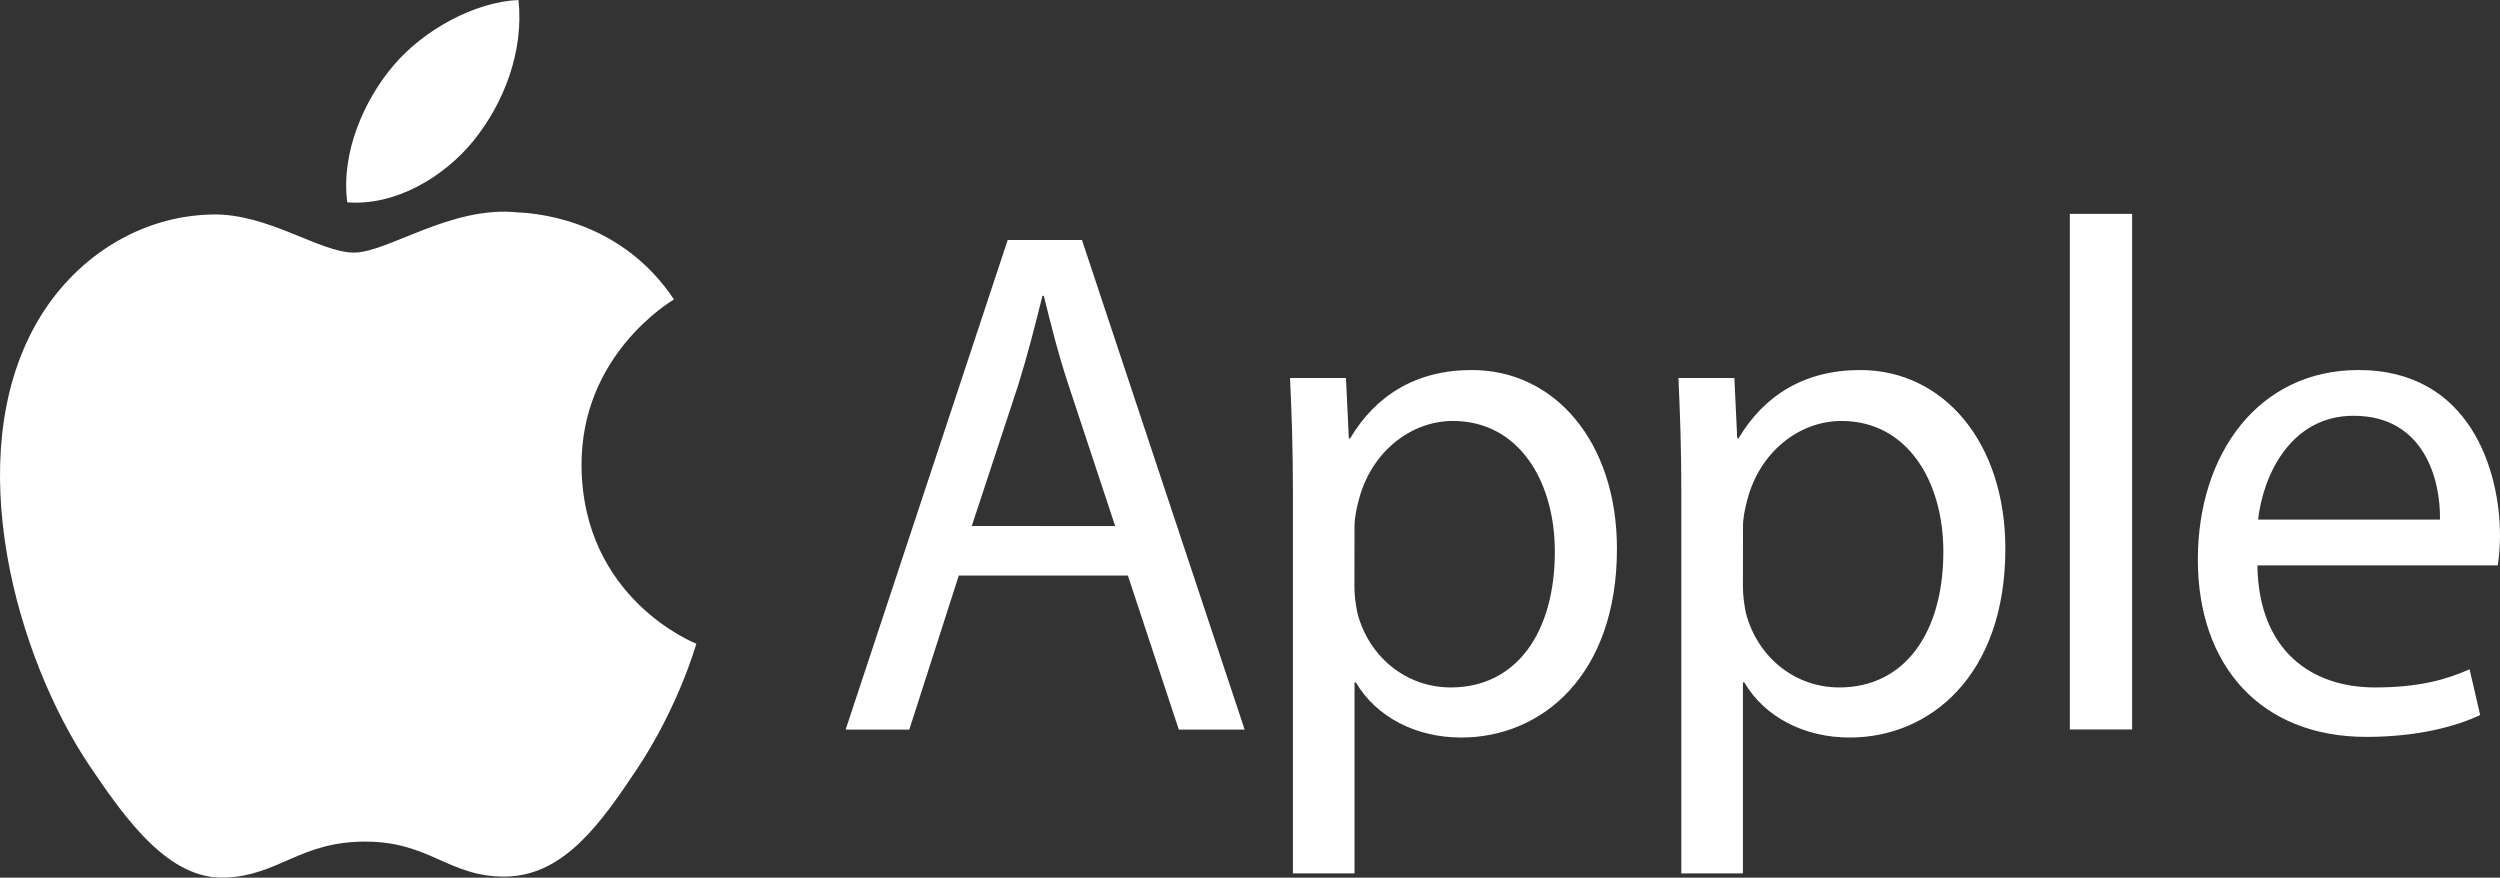
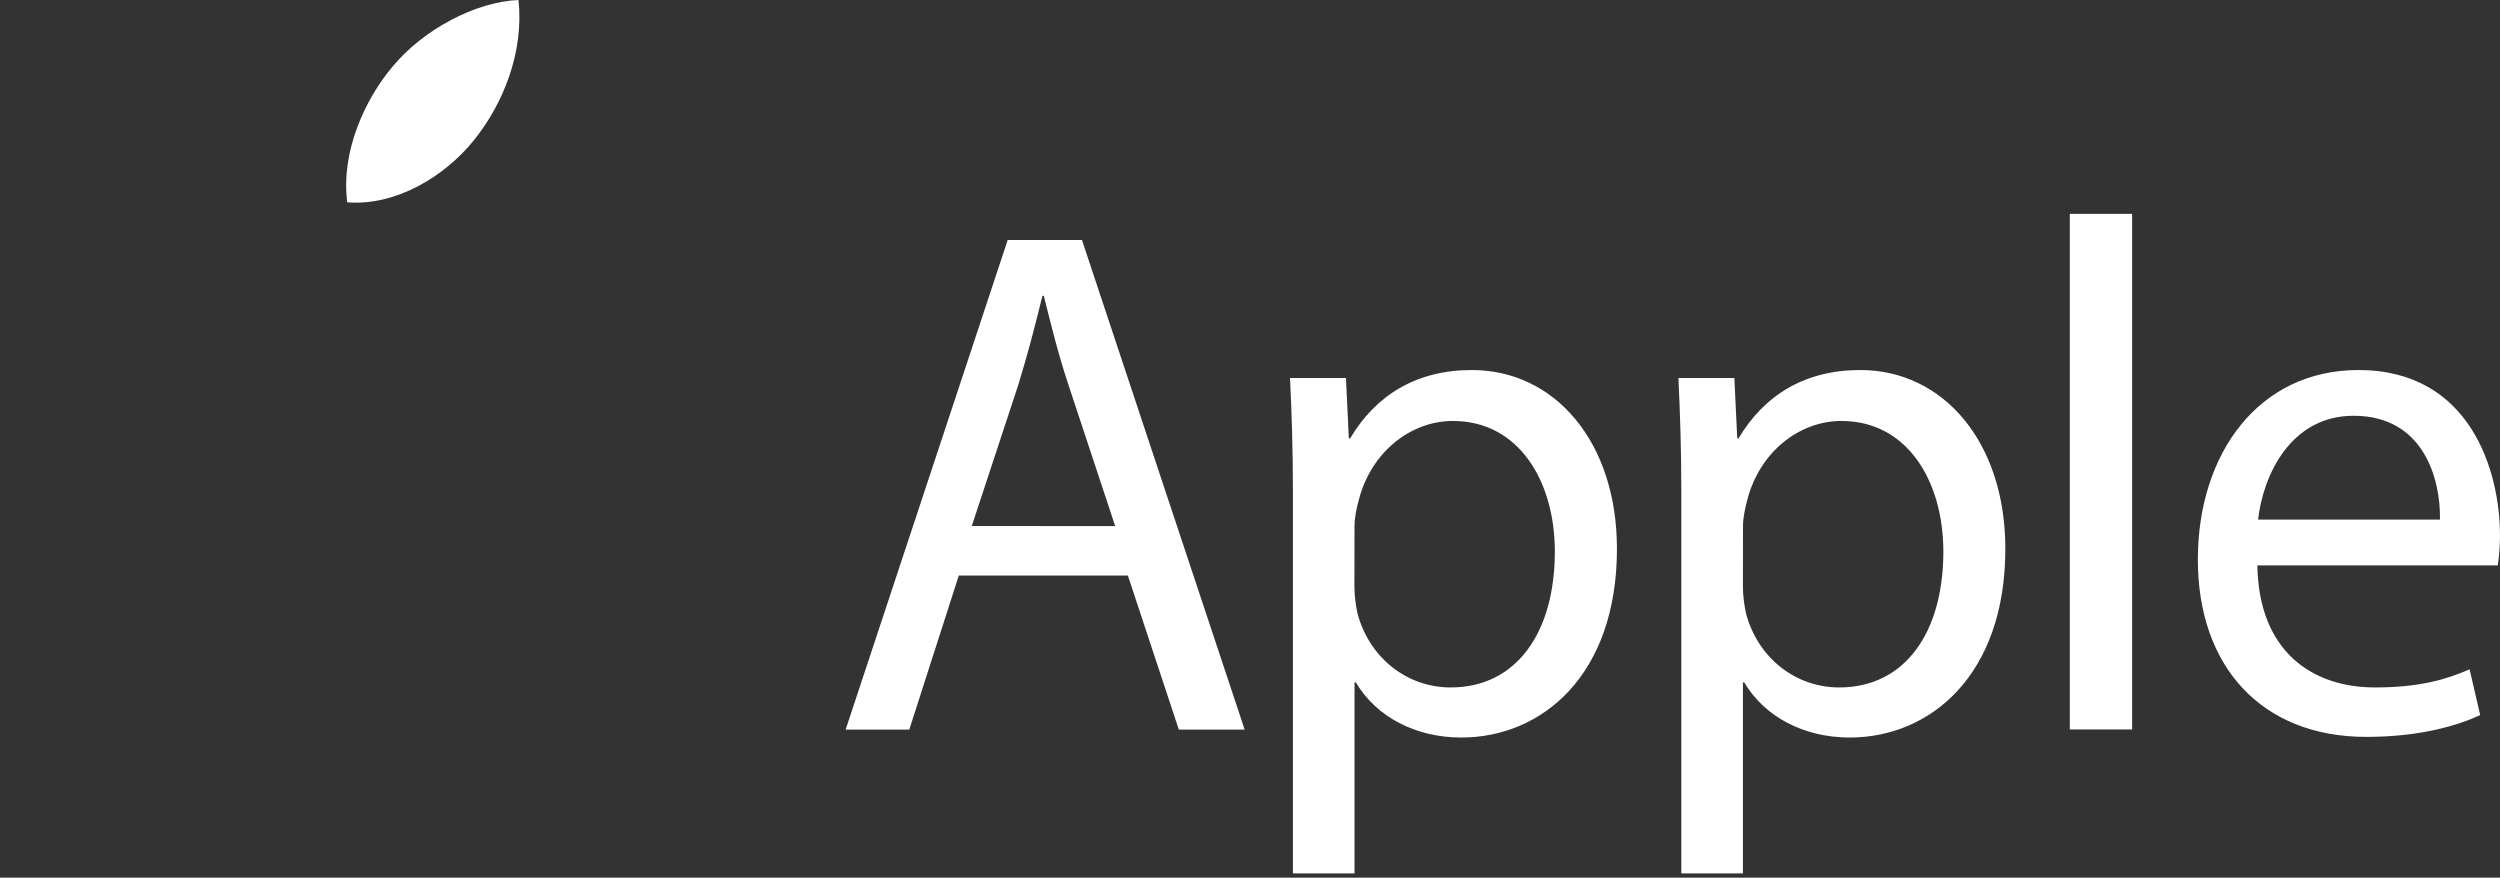
<svg xmlns="http://www.w3.org/2000/svg" width="94px" height="33px" viewBox="0 0 94 33" version="1.1">
  <rect x="0" y="0" width="94" height="33" fill="#333333" stroke="none" />
  <title>Group 5</title>
  <g id="Page-1" stroke="none" stroke-width="1" fill="none" fill-rule="evenodd">
    <g id="02_Get-A-TollTag" transform="translate(-1349, -2067)" fill="#FFFFFF">
      <g id="Group-13" transform="translate(1192.036, 1705)">
        <g id="Group-9" transform="translate(57.964, 352)">
          <g id="Group-5" transform="translate(99, 10)">
-             <path d="M21.866,17.536 C21.827,13.36 25.19,11.354 25.341,11.258 C23.448,8.42 20.508,8.029 19.461,7.986 C16.959,7.723 14.578,9.498 13.305,9.498 C12.033,9.498 10.074,8.022 7.999,8.065 C5.268,8.105 2.751,9.693 1.343,12.201 C-1.488,17.241 0.622,24.726 3.387,28.822 C4.741,30.824 6.347,33.081 8.465,32.998 C10.505,32.914 11.273,31.644 13.732,31.644 C16.191,31.644 16.885,32.998 19.038,32.958 C21.23,32.914 22.618,30.912 23.96,28.902 C25.504,26.573 26.144,24.323 26.183,24.204 C26.133,24.184 21.912,22.524 21.866,17.536" id="Fill-1" />
            <path d="M91.743,19.538 C91.77,18.01 91.13,15.633 88.496,15.633 C86.126,15.633 85.09,17.874 84.904,19.538 L91.743,19.538 Z M84.877,21.258 C84.927,24.506 86.952,25.848 89.291,25.848 C90.967,25.848 91.979,25.55 92.856,25.167 L93.255,26.887 C92.433,27.269 91.021,27.707 88.973,27.707 C85.009,27.707 82.639,25.032 82.639,21.043 C82.639,17.054 84.927,13.913 88.678,13.913 C92.883,13.913 94,17.707 94,20.14 C94,20.633 93.95,21.011 93.918,21.258 L84.877,21.258 Z M77.825,27.429 L80.168,27.429 L80.168,8.041 L77.825,8.041 L77.825,27.429 Z M65.534,22.05 C65.534,22.409 65.584,22.731 65.642,23.034 C66.069,24.698 67.477,25.848 69.156,25.848 C71.631,25.848 73.07,23.774 73.07,20.741 C73.07,18.089 71.712,15.828 69.238,15.828 C67.644,15.828 66.154,17.003 65.696,18.806 C65.615,19.104 65.537,19.463 65.537,19.789 L65.534,22.05 Z M63.218,18.527 C63.218,16.835 63.167,15.466 63.109,14.212 L65.212,14.212 L65.32,16.481 L65.37,16.481 C66.329,14.869 67.845,13.913 69.948,13.913 C73.062,13.913 75.401,16.616 75.401,20.633 C75.401,25.386 72.581,27.731 69.548,27.731 C67.845,27.731 66.356,26.967 65.584,25.657 L65.534,25.657 L65.534,32.839 L63.218,32.839 L63.218,18.527 Z M50.926,22.05 C50.926,22.409 50.976,22.731 51.034,23.034 C51.461,24.698 52.869,25.848 54.549,25.848 C57.023,25.848 58.462,23.774 58.462,20.741 C58.462,18.089 57.105,15.828 54.63,15.828 C53.036,15.828 51.547,17.003 51.089,18.806 C51.007,19.104 50.93,19.463 50.93,19.789 L50.926,22.05 Z M48.614,18.527 C48.614,16.835 48.564,15.466 48.505,14.212 L50.608,14.212 L50.716,16.481 L50.767,16.481 C51.725,14.869 53.242,13.913 55.344,13.913 C58.459,13.913 60.797,16.616 60.797,20.633 C60.797,25.386 57.978,27.731 54.944,27.731 C53.242,27.731 51.752,26.967 50.98,25.657 L50.93,25.657 L50.93,32.839 L48.614,32.839 L48.614,18.527 Z M41.931,19.781 L40.178,14.483 C39.778,13.28 39.514,12.19 39.247,11.123 L39.196,11.123 C38.929,12.213 38.638,13.332 38.293,14.455 L36.539,19.777 L41.931,19.781 Z M36.051,21.64 L34.189,27.433 L31.796,27.433 L37.889,9.025 L40.682,9.025 L46.799,27.433 L44.324,27.433 L42.408,21.64 L36.051,21.64 Z M17.82,5.271 C18.945,3.873 19.701,1.935 19.496,0 C17.878,0.068 15.92,1.107 14.76,2.504 C13.72,3.738 12.809,5.713 13.057,7.607 C14.853,7.751 16.699,6.664 17.82,5.271 L17.82,5.271 Z" id="Fill-3" />
          </g>
        </g>
      </g>
    </g>
  </g>
</svg>